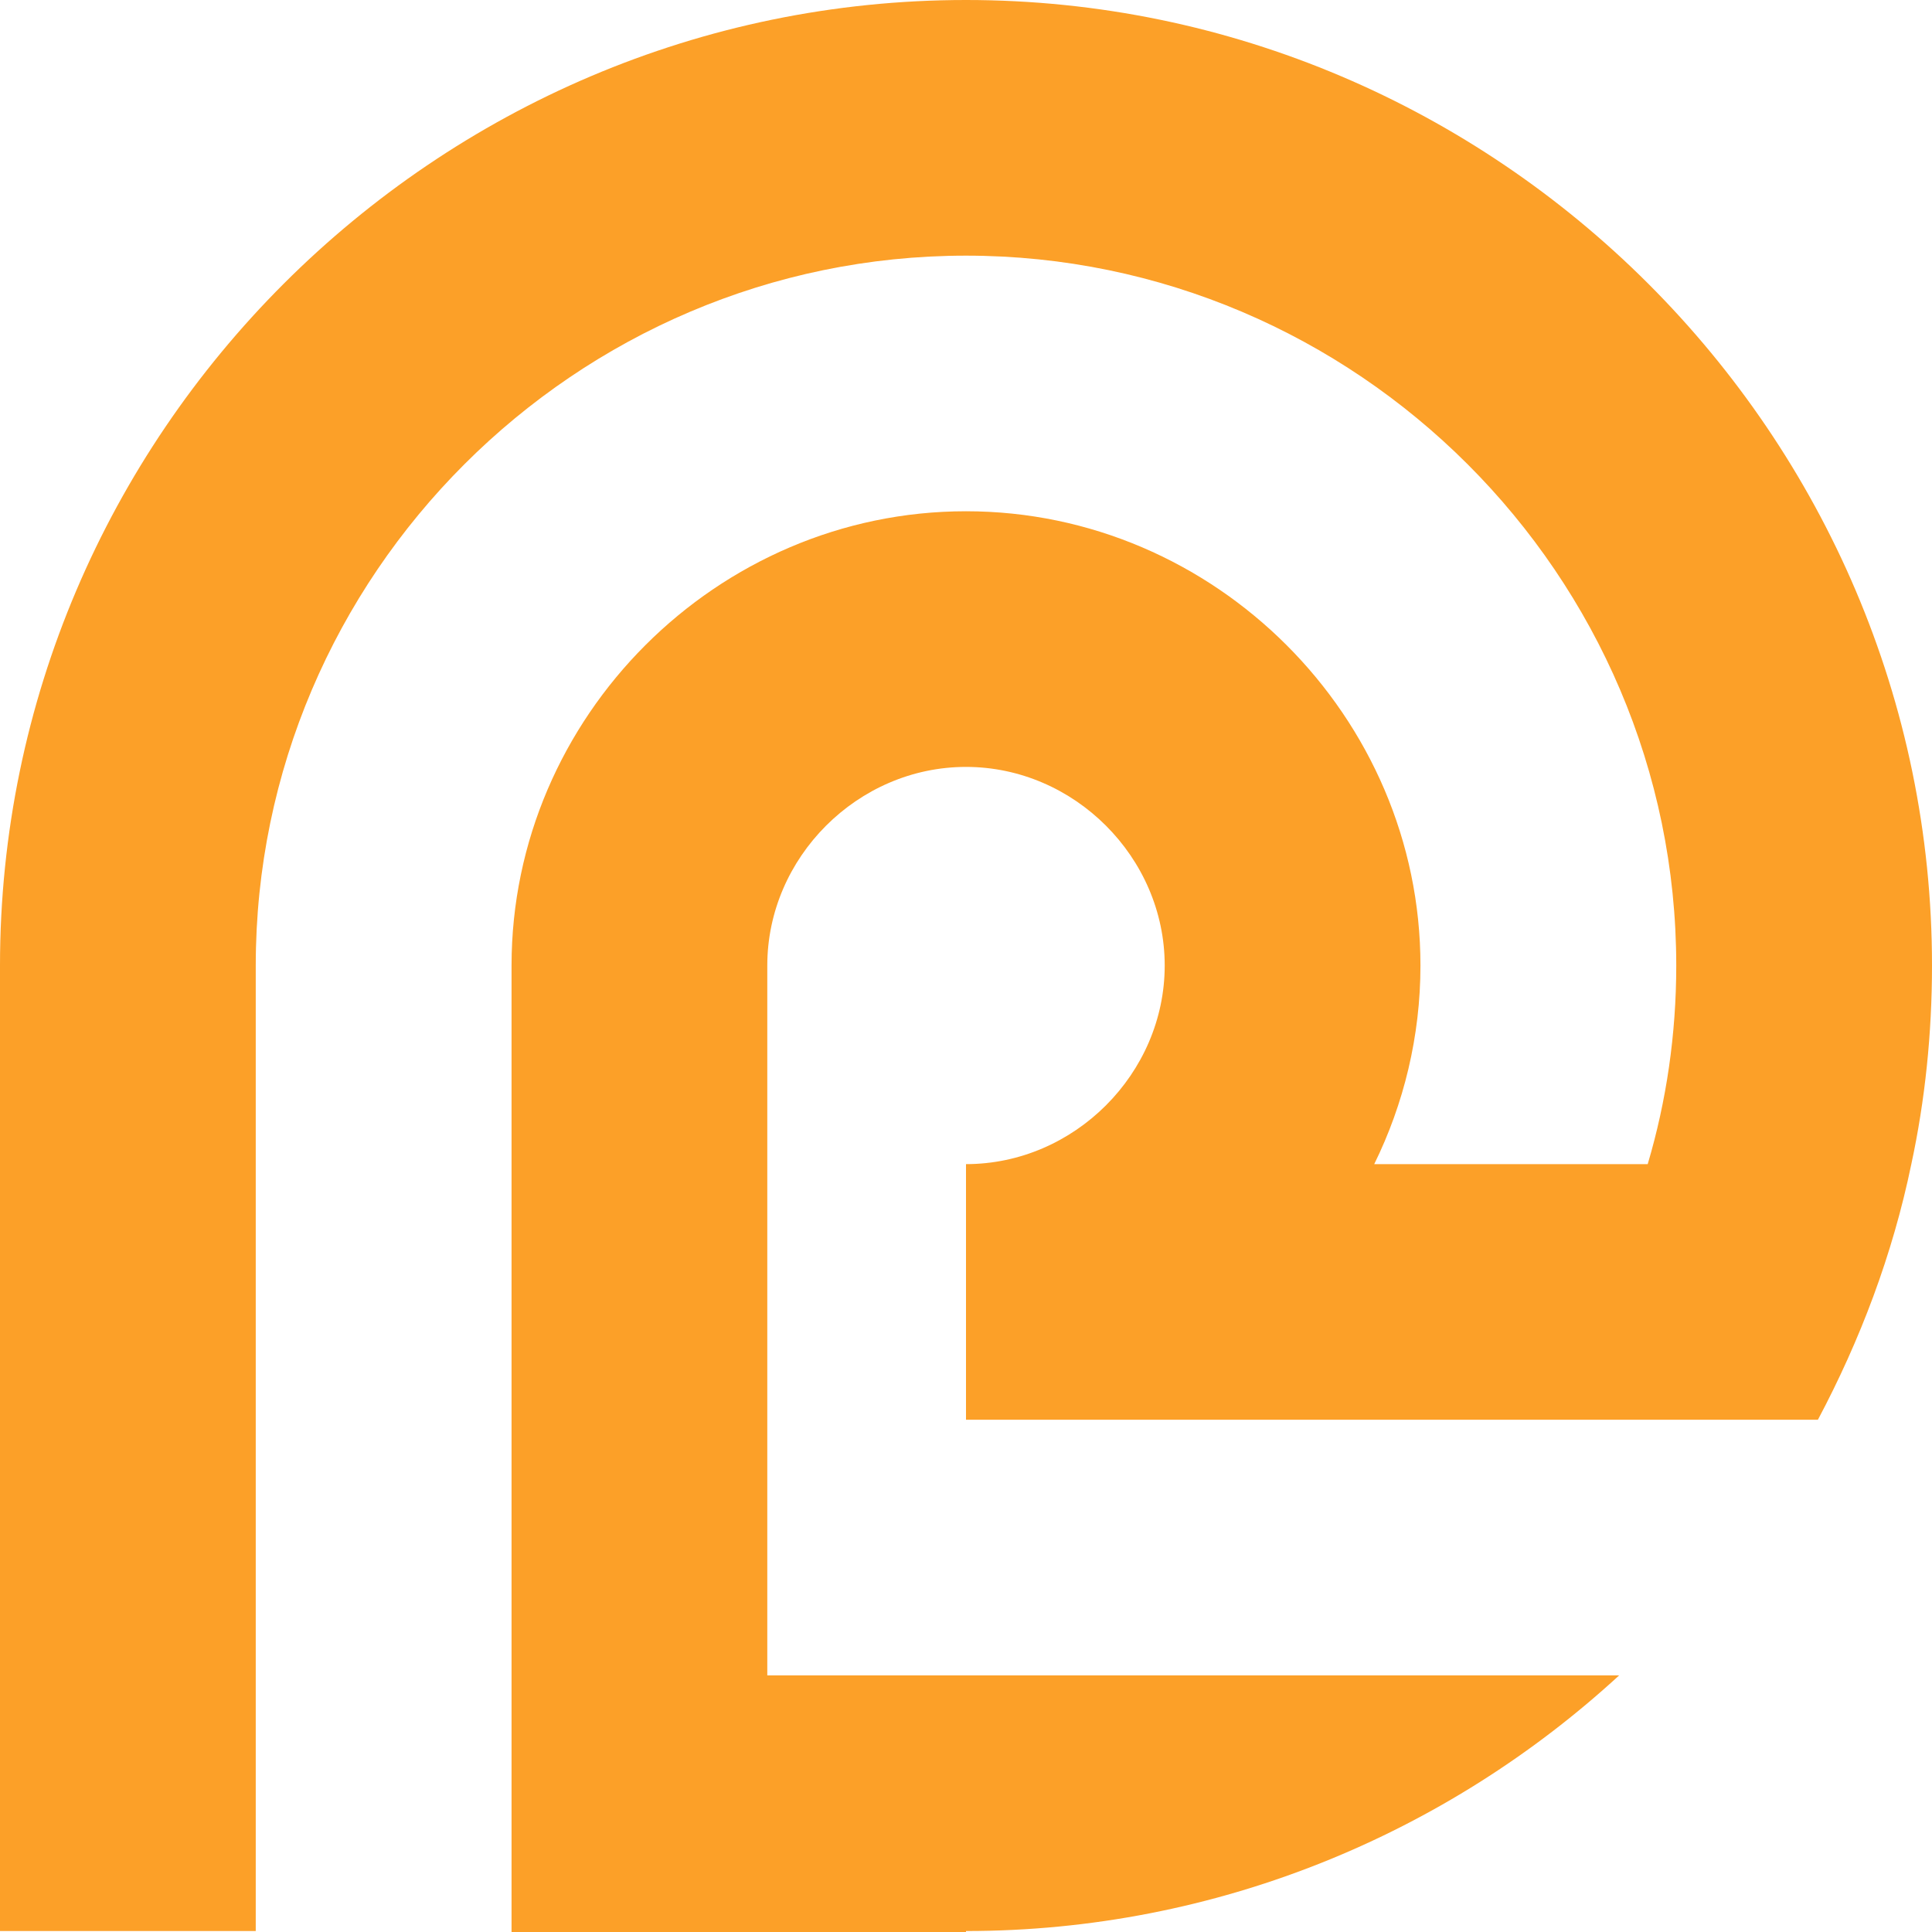
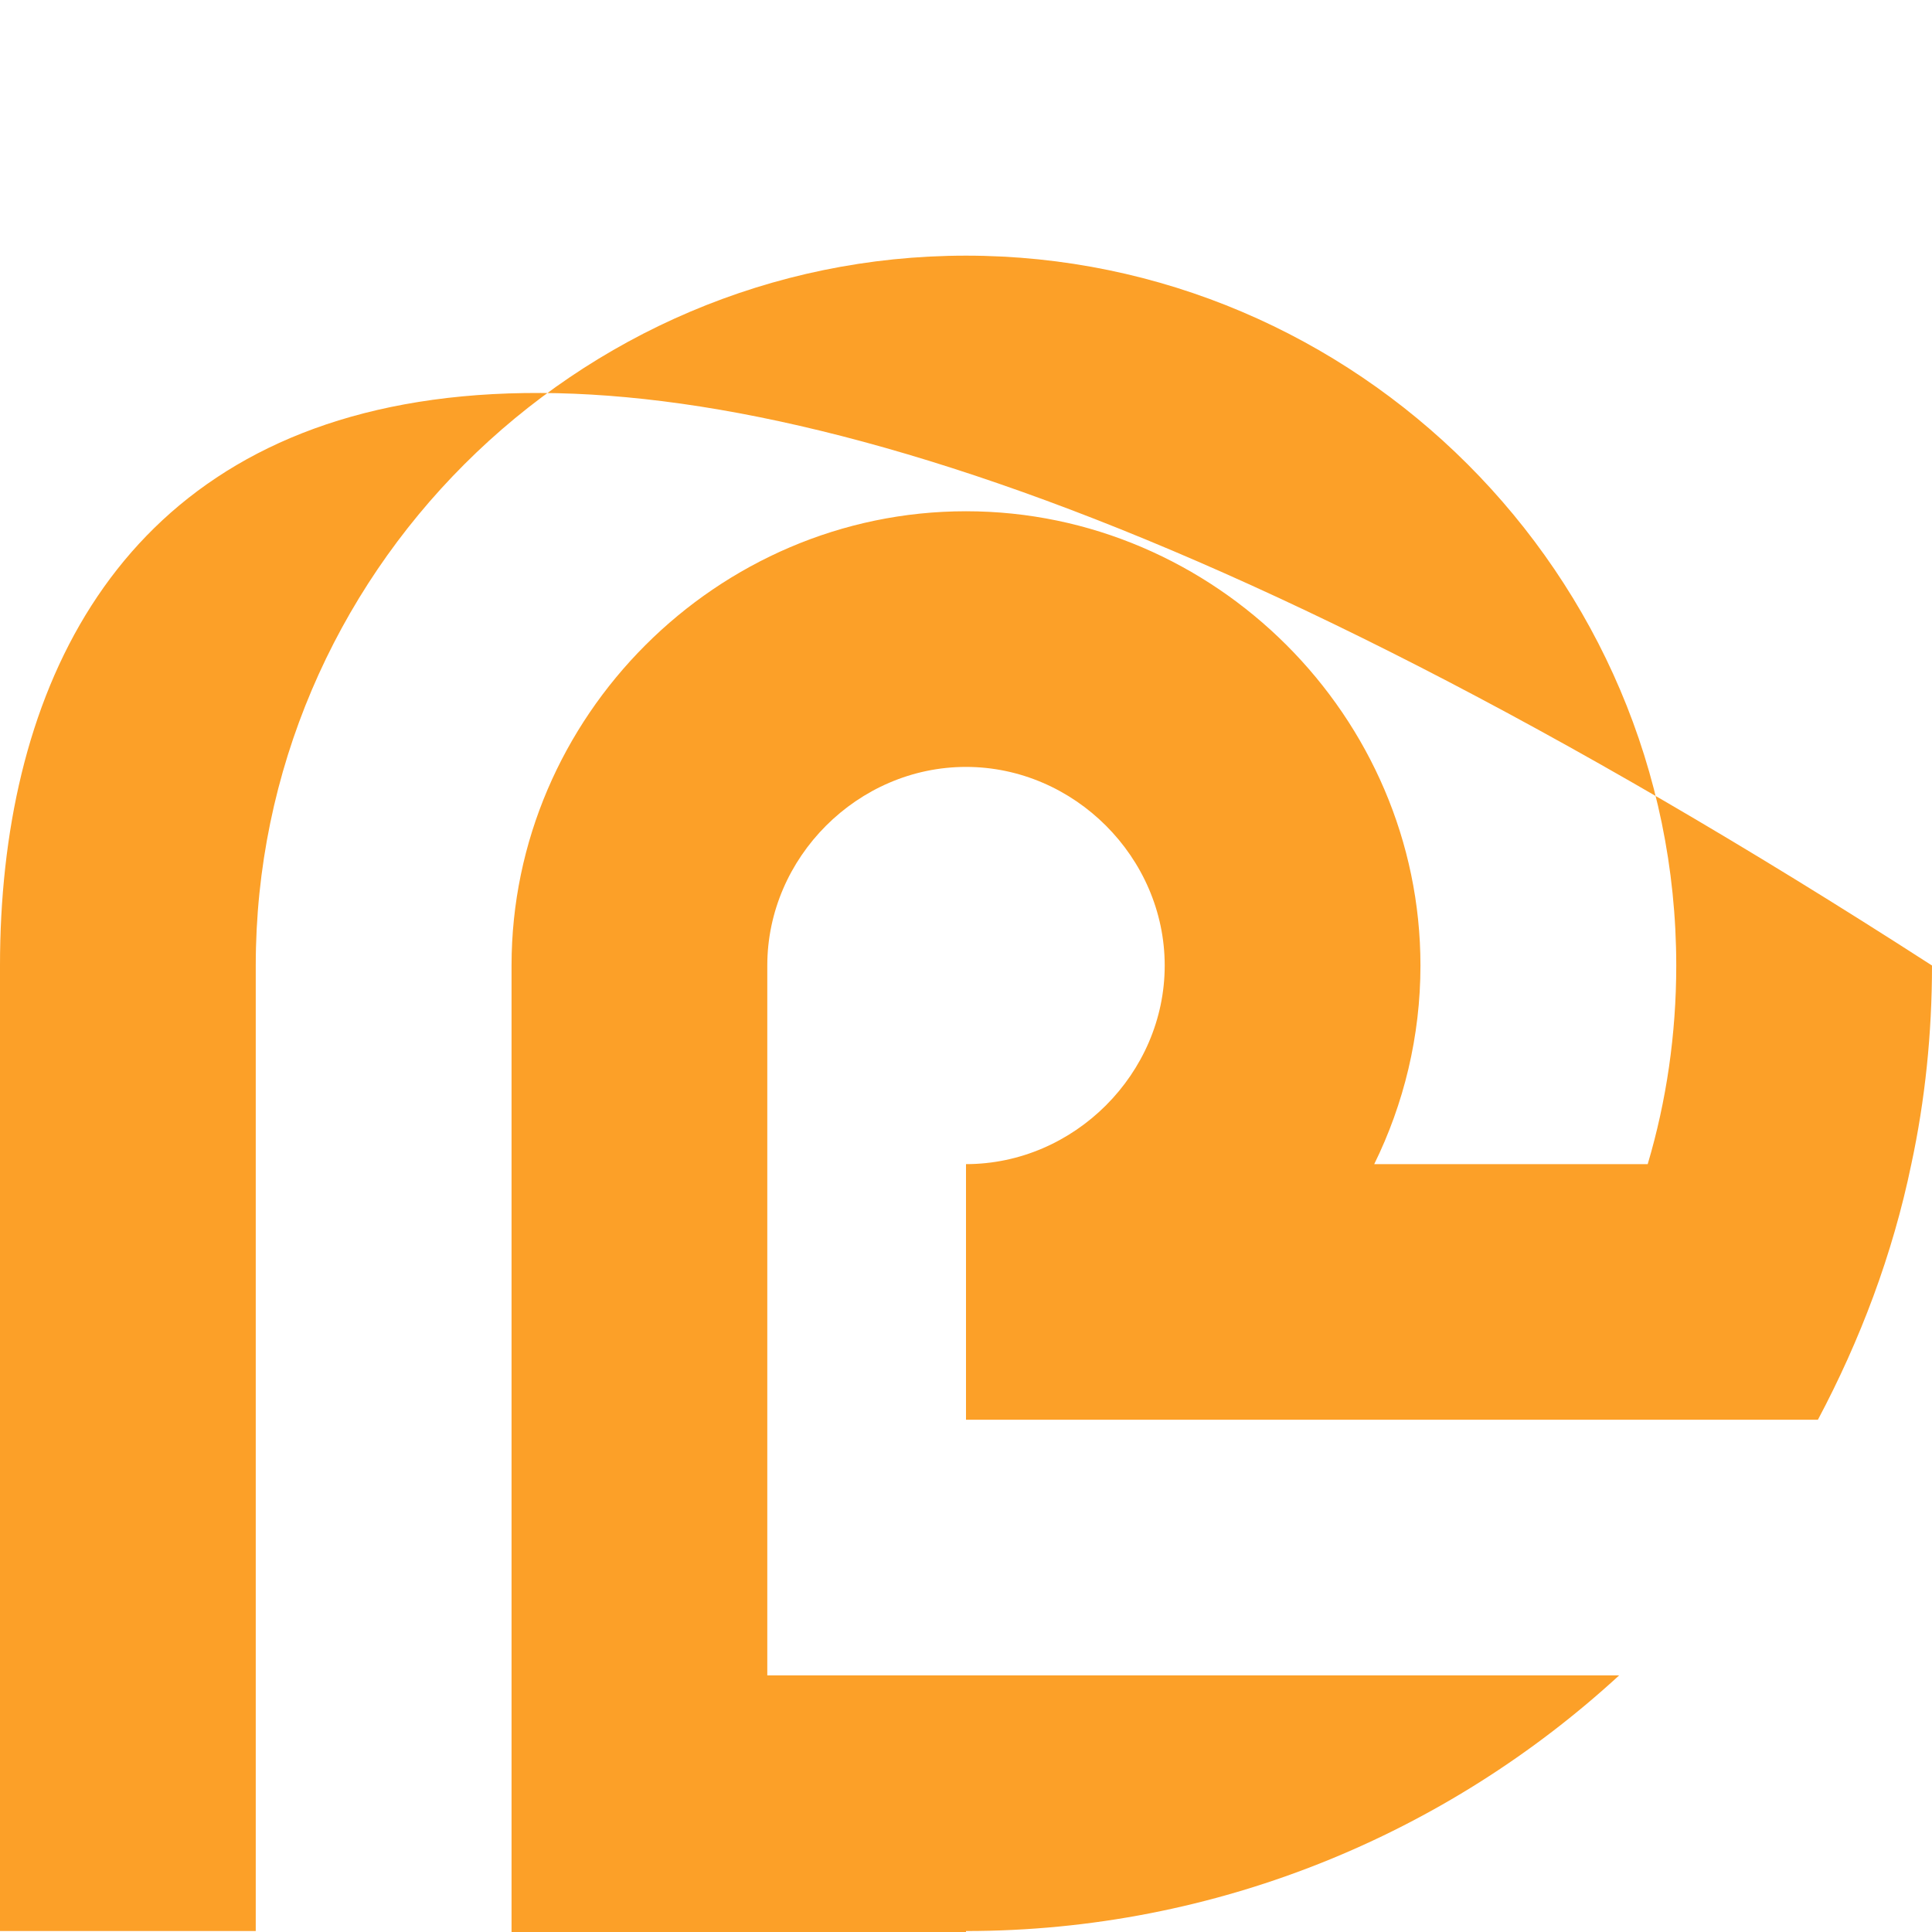
<svg xmlns="http://www.w3.org/2000/svg" width="40" height="40" viewBox="0 0 40 40" fill="none">
-   <path fill-rule="evenodd" clip-rule="evenodd" d="M20 39.98C25.194 39.98 29.959 37.964 33.523 34.687L20 34.687L15.886 34.687L15.886 24.102L15.886 21.13L15.886 19.99C15.886 17.751 17.76 15.878 20 15.878C22.24 15.878 24.114 17.751 24.114 19.99C24.114 22.229 22.24 24.102 20 24.102L20 29.394L31.283 29.394L37.638 29.394C38.513 27.746 39.185 25.975 39.572 24.102C39.857 22.779 40 21.394 40 19.99C40 8.997 30.998 -1.35496e-06 20 -8.74228e-07C9.002 -3.93492e-07 -1.35516e-06 8.997 -8.74673e-07 19.99L-8.89582e-10 39.98L5.295 39.98L5.295 34.687L5.295 23.878L5.295 19.99C5.295 11.908 11.915 5.293 20 5.293C28.085 5.293 34.705 11.908 34.705 19.99C34.705 21.415 34.501 22.799 34.114 24.102L28.452 24.102C29.063 22.86 29.409 21.456 29.409 19.99C29.409 14.84 25.153 10.585 20 10.585C14.847 10.585 10.591 14.84 10.591 19.99L10.591 23.898L10.591 34.707L10.591 40L12.118 40L20 40L20 39.98Z" fill="#FCA028" />
+   <path fill-rule="evenodd" clip-rule="evenodd" d="M20 39.98C25.194 39.98 29.959 37.964 33.523 34.687L20 34.687L15.886 34.687L15.886 24.102L15.886 21.13L15.886 19.99C15.886 17.751 17.76 15.878 20 15.878C22.24 15.878 24.114 17.751 24.114 19.99C24.114 22.229 22.24 24.102 20 24.102L20 29.394L31.283 29.394L37.638 29.394C38.513 27.746 39.185 25.975 39.572 24.102C39.857 22.779 40 21.394 40 19.99C9.002 -3.93492e-07 -1.35516e-06 8.997 -8.74673e-07 19.99L-8.89582e-10 39.98L5.295 39.98L5.295 34.687L5.295 23.878L5.295 19.99C5.295 11.908 11.915 5.293 20 5.293C28.085 5.293 34.705 11.908 34.705 19.99C34.705 21.415 34.501 22.799 34.114 24.102L28.452 24.102C29.063 22.86 29.409 21.456 29.409 19.99C29.409 14.84 25.153 10.585 20 10.585C14.847 10.585 10.591 14.84 10.591 19.99L10.591 23.898L10.591 34.707L10.591 40L12.118 40L20 40L20 39.98Z" fill="#FCA028" />
</svg>